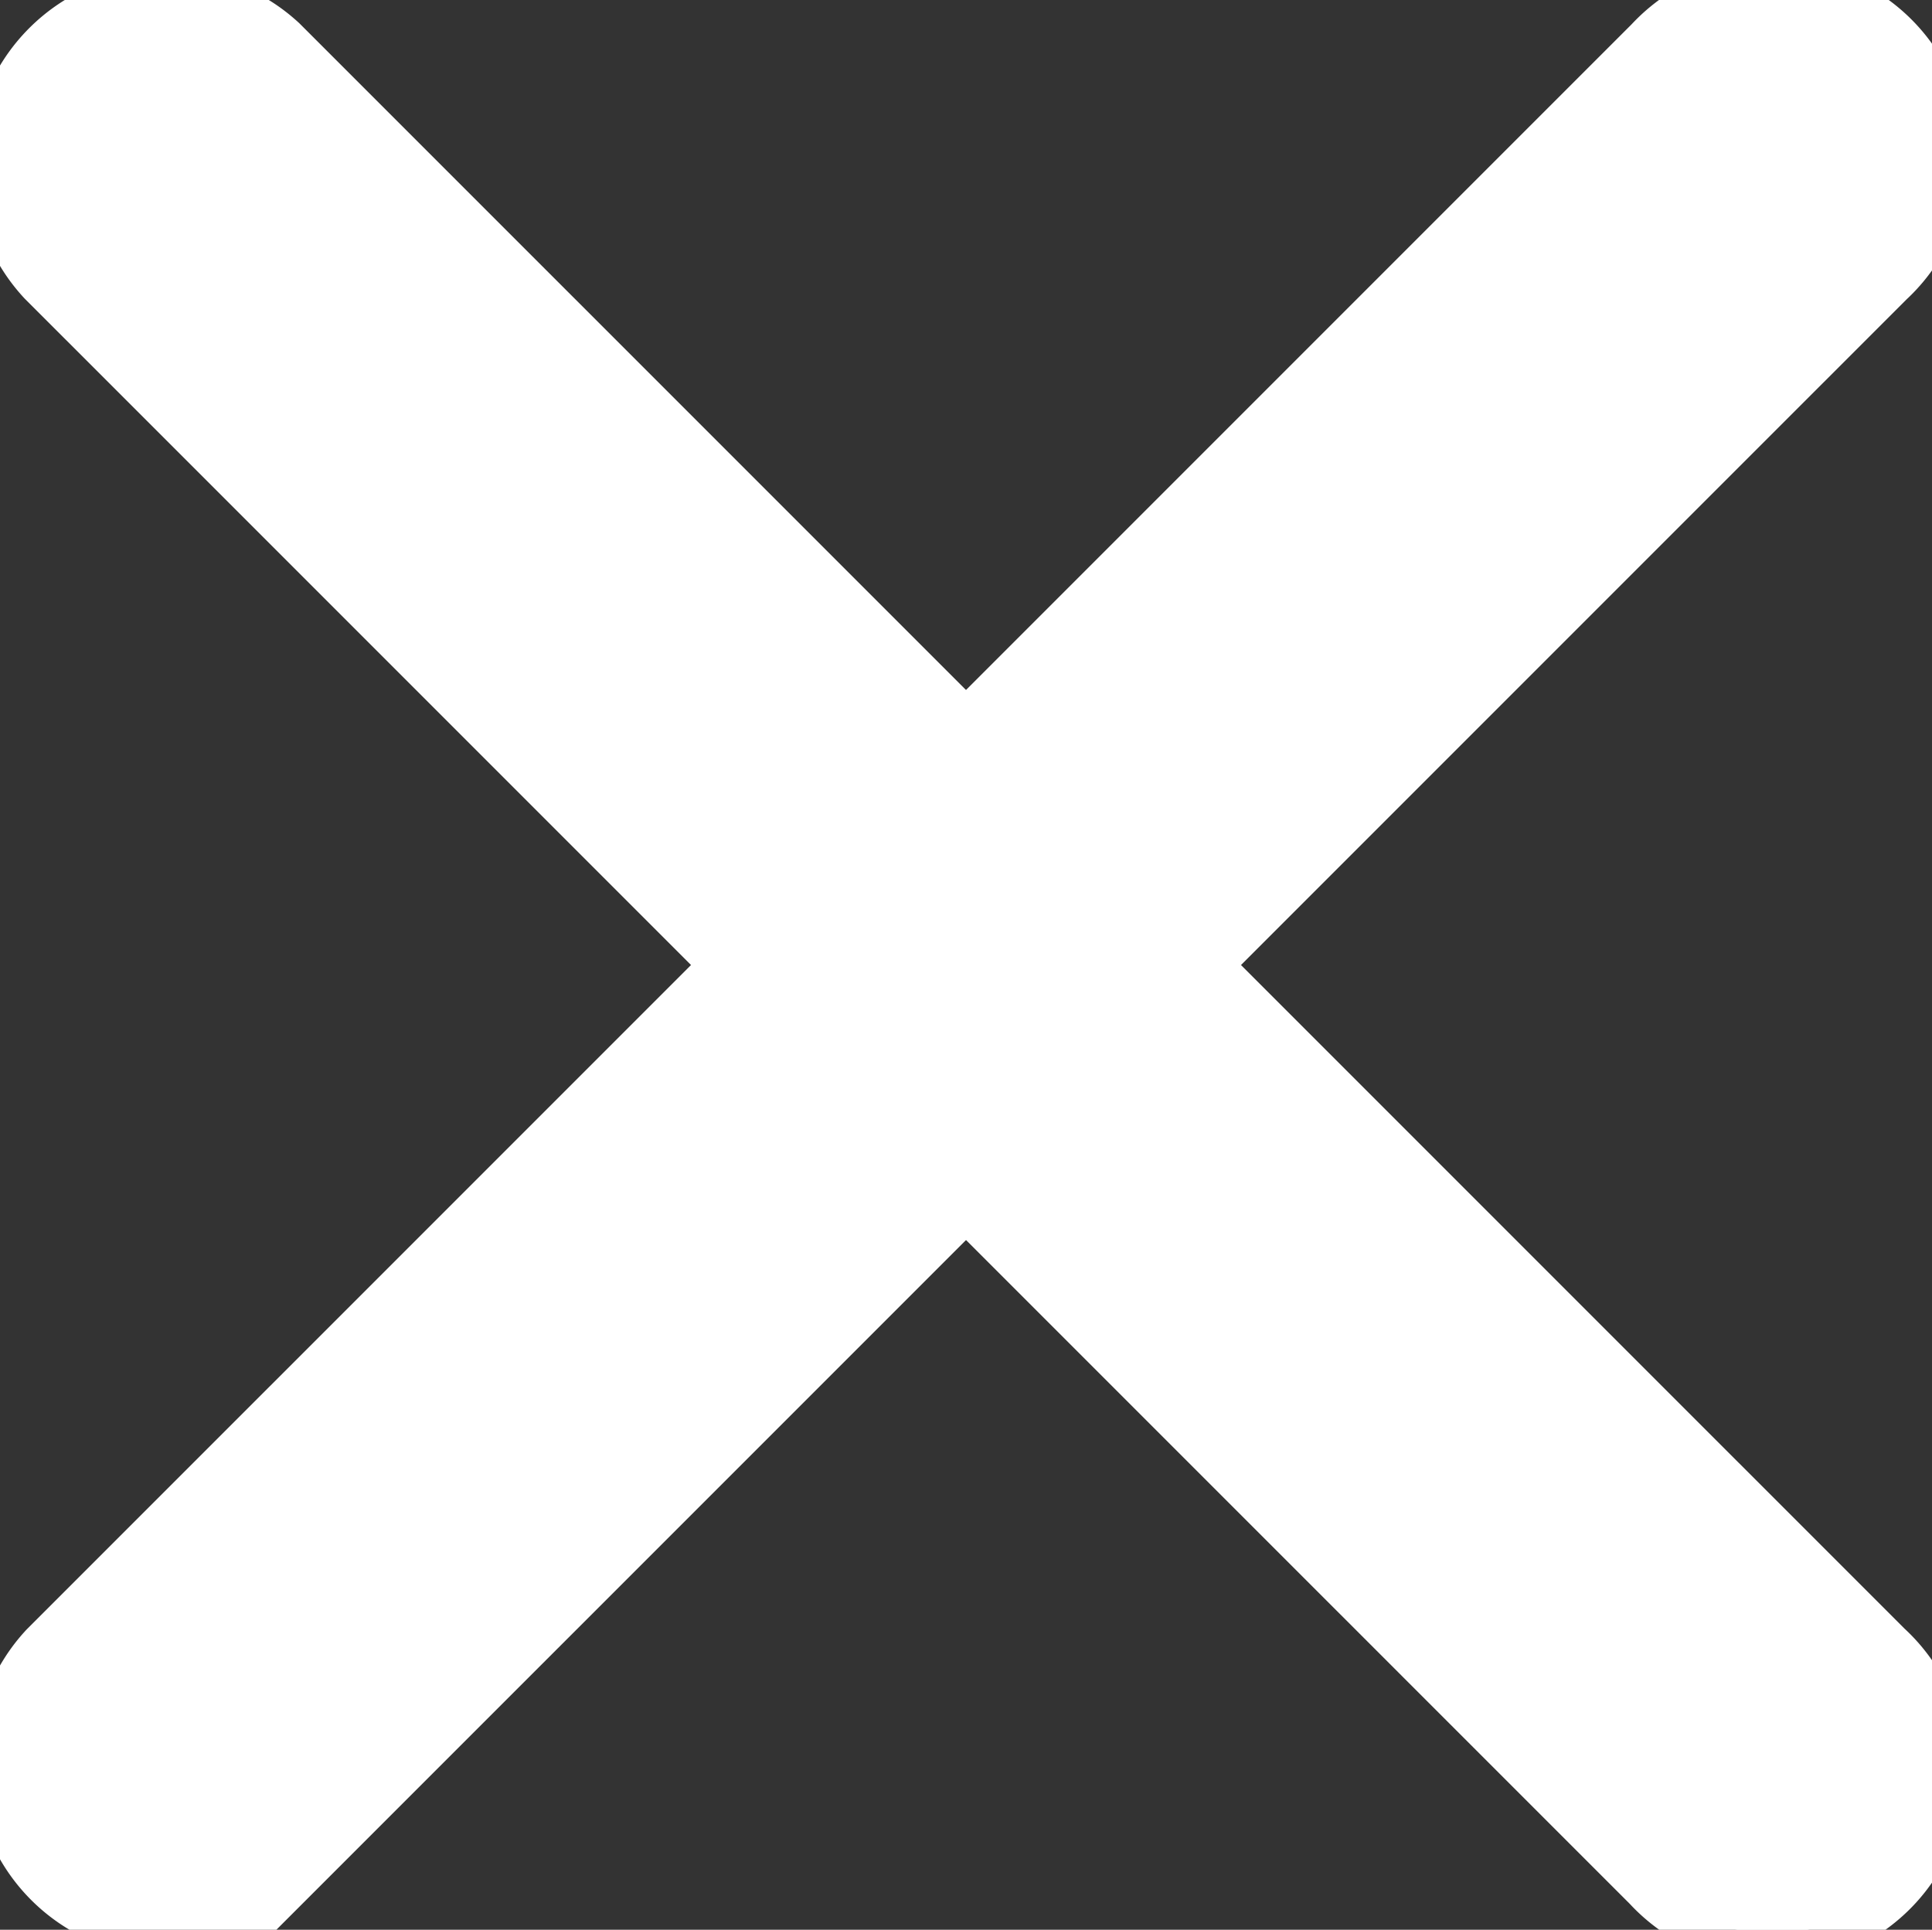
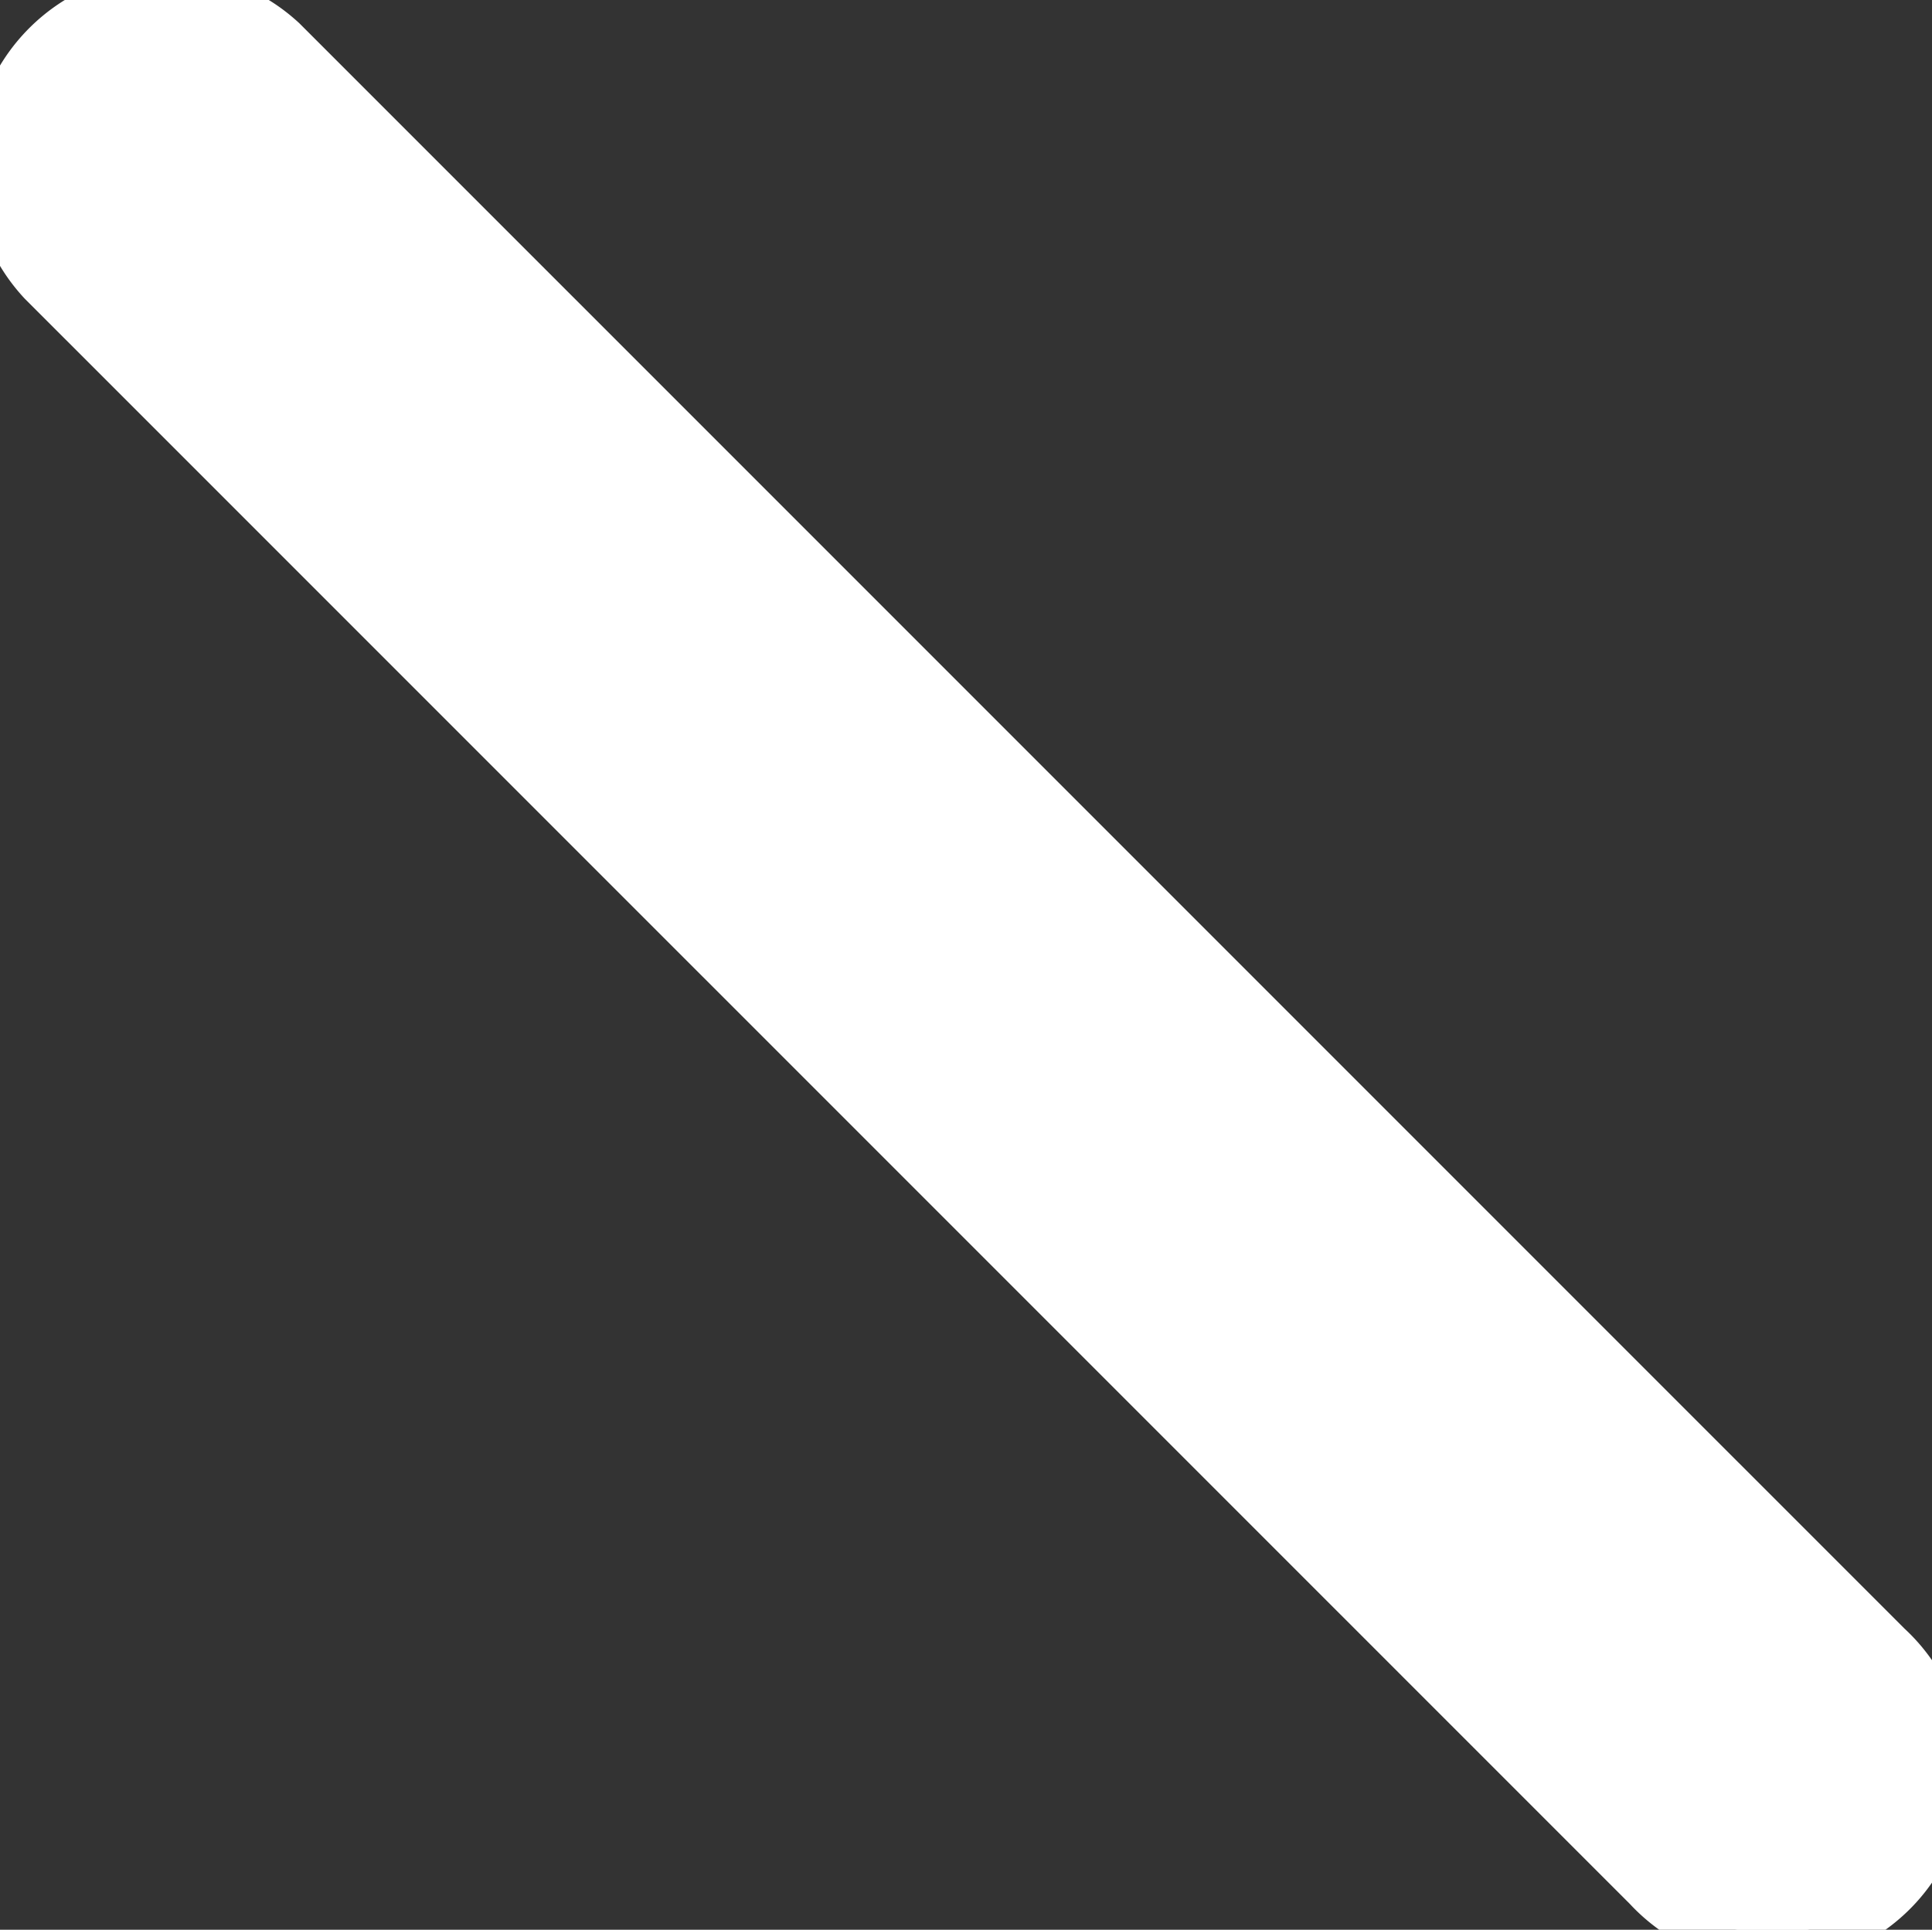
<svg xmlns="http://www.w3.org/2000/svg" width="29.79" height="29.75" viewBox="0 0 29.79 29.75">
  <rect x="0" y="0" width="29.79" height="29.75" fill="#333333" stroke="none" />
  <defs>
    <style>
      .cls-1 {
        fill: #fff;
        stroke: #fff;
        stroke-width: 1px;
        fill-rule: evenodd;
      }
    </style>
  </defs>
  <path id="長方形_629" data-name="長方形 629" class="cls-1" d="M1045.39,45.064l24.75,24.749a2.5,2.5,0,1,1-3.53,3.535L1041.86,48.6A2.5,2.5,0,0,1,1045.39,45.064Z" transform="translate(-1041.12 -44.344)" />
-   <path id="長方形_629-2" data-name="長方形 629" class="cls-1" d="M1070.17,48.6l-24.75,24.749a2.5,2.5,0,0,1-3.53-3.536l24.75-24.749A2.5,2.5,0,1,1,1070.17,48.6Z" transform="translate(-1041.12 -44.344)" />
</svg>